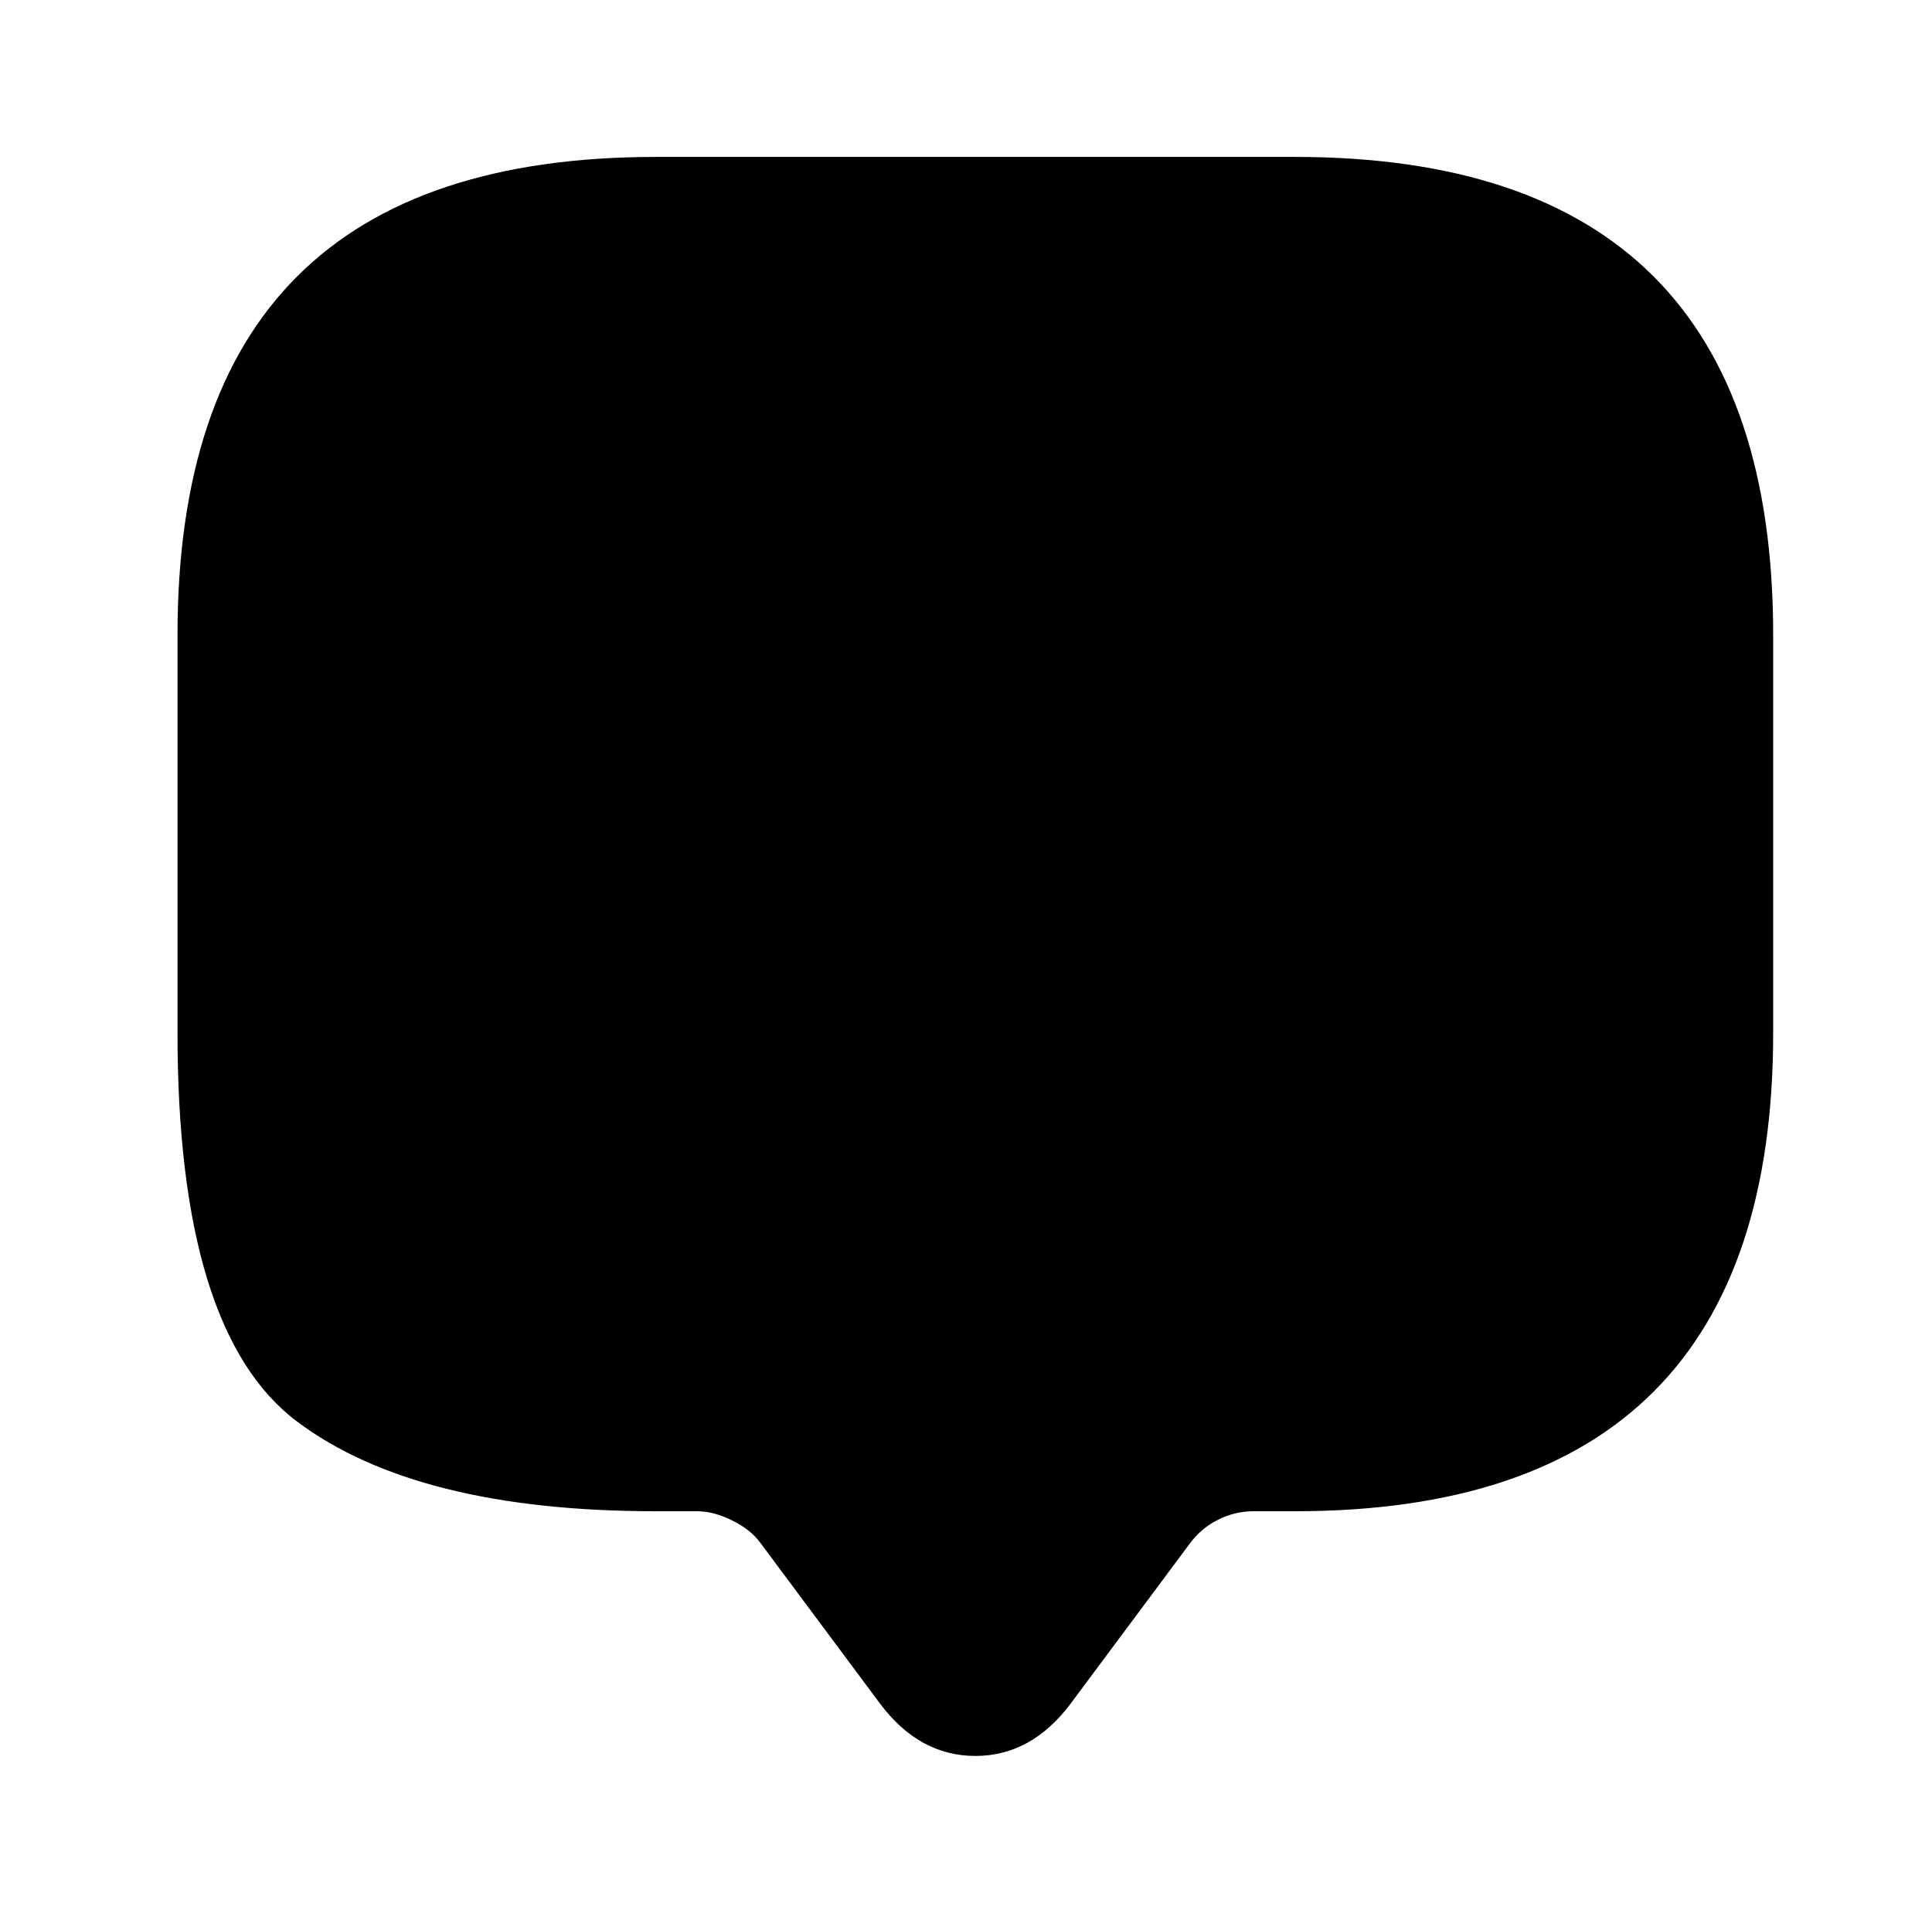
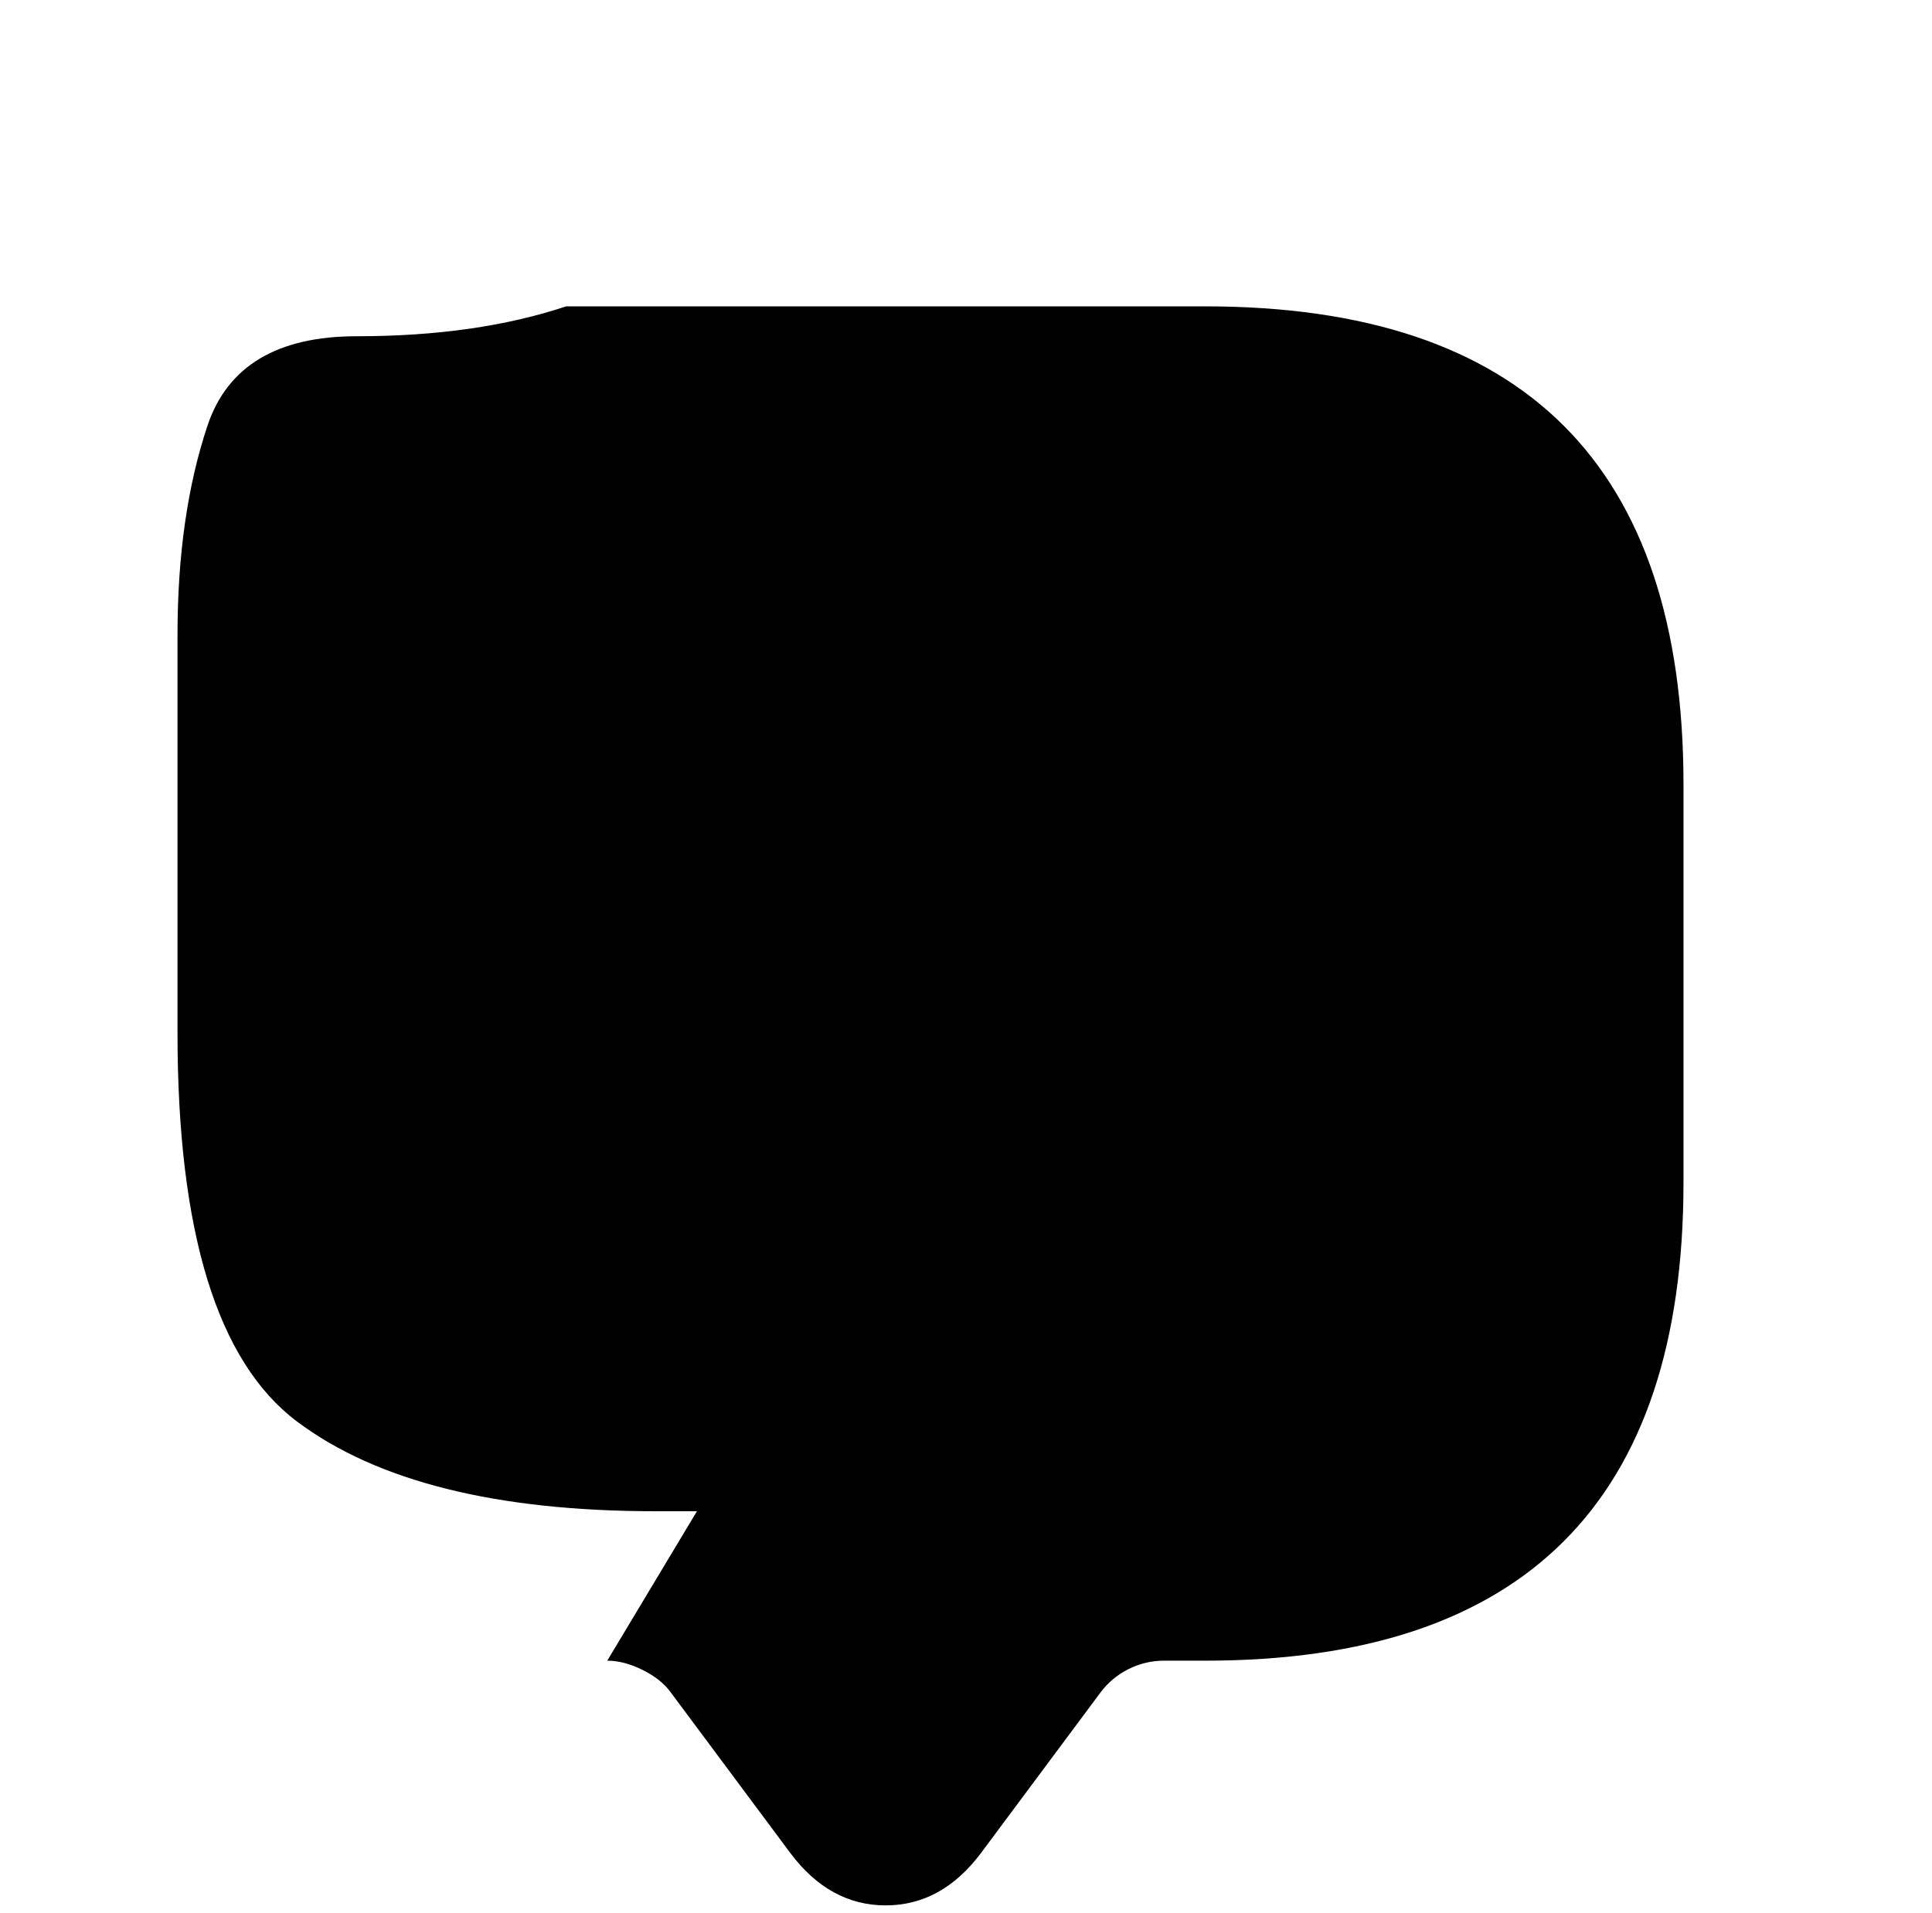
<svg xmlns="http://www.w3.org/2000/svg" version="1.1" viewBox="-10 0 1034 1024">
-   <path fill="currentColor" d="M363 809h-22q-128 0 -192 -48t-64 -208v-213q0 -64 16 -112t48 -80t80 -48t112 -16h342q64 0 112 16t80 48t48 80t16 112v213q0 64 -16 112t-48 80t-80 48t-112 16h-22q-10 0 -19 4.5t-15 12.5l-64 86q-21 28 -51 28t-51 -28l-64 -86q-5 -7 -15 -12t-19 -5v0z" />
+   <path fill="currentColor" d="M363 809h-22q-128 0 -192 -48t-64 -208v-213q0 -64 16 -112t80 -48t112 -16h342q64 0 112 16t80 48t48 80t16 112v213q0 64 -16 112t-48 80t-80 48t-112 16h-22q-10 0 -19 4.5t-15 12.5l-64 86q-21 28 -51 28t-51 -28l-64 -86q-5 -7 -15 -12t-19 -5v0z" />
</svg>